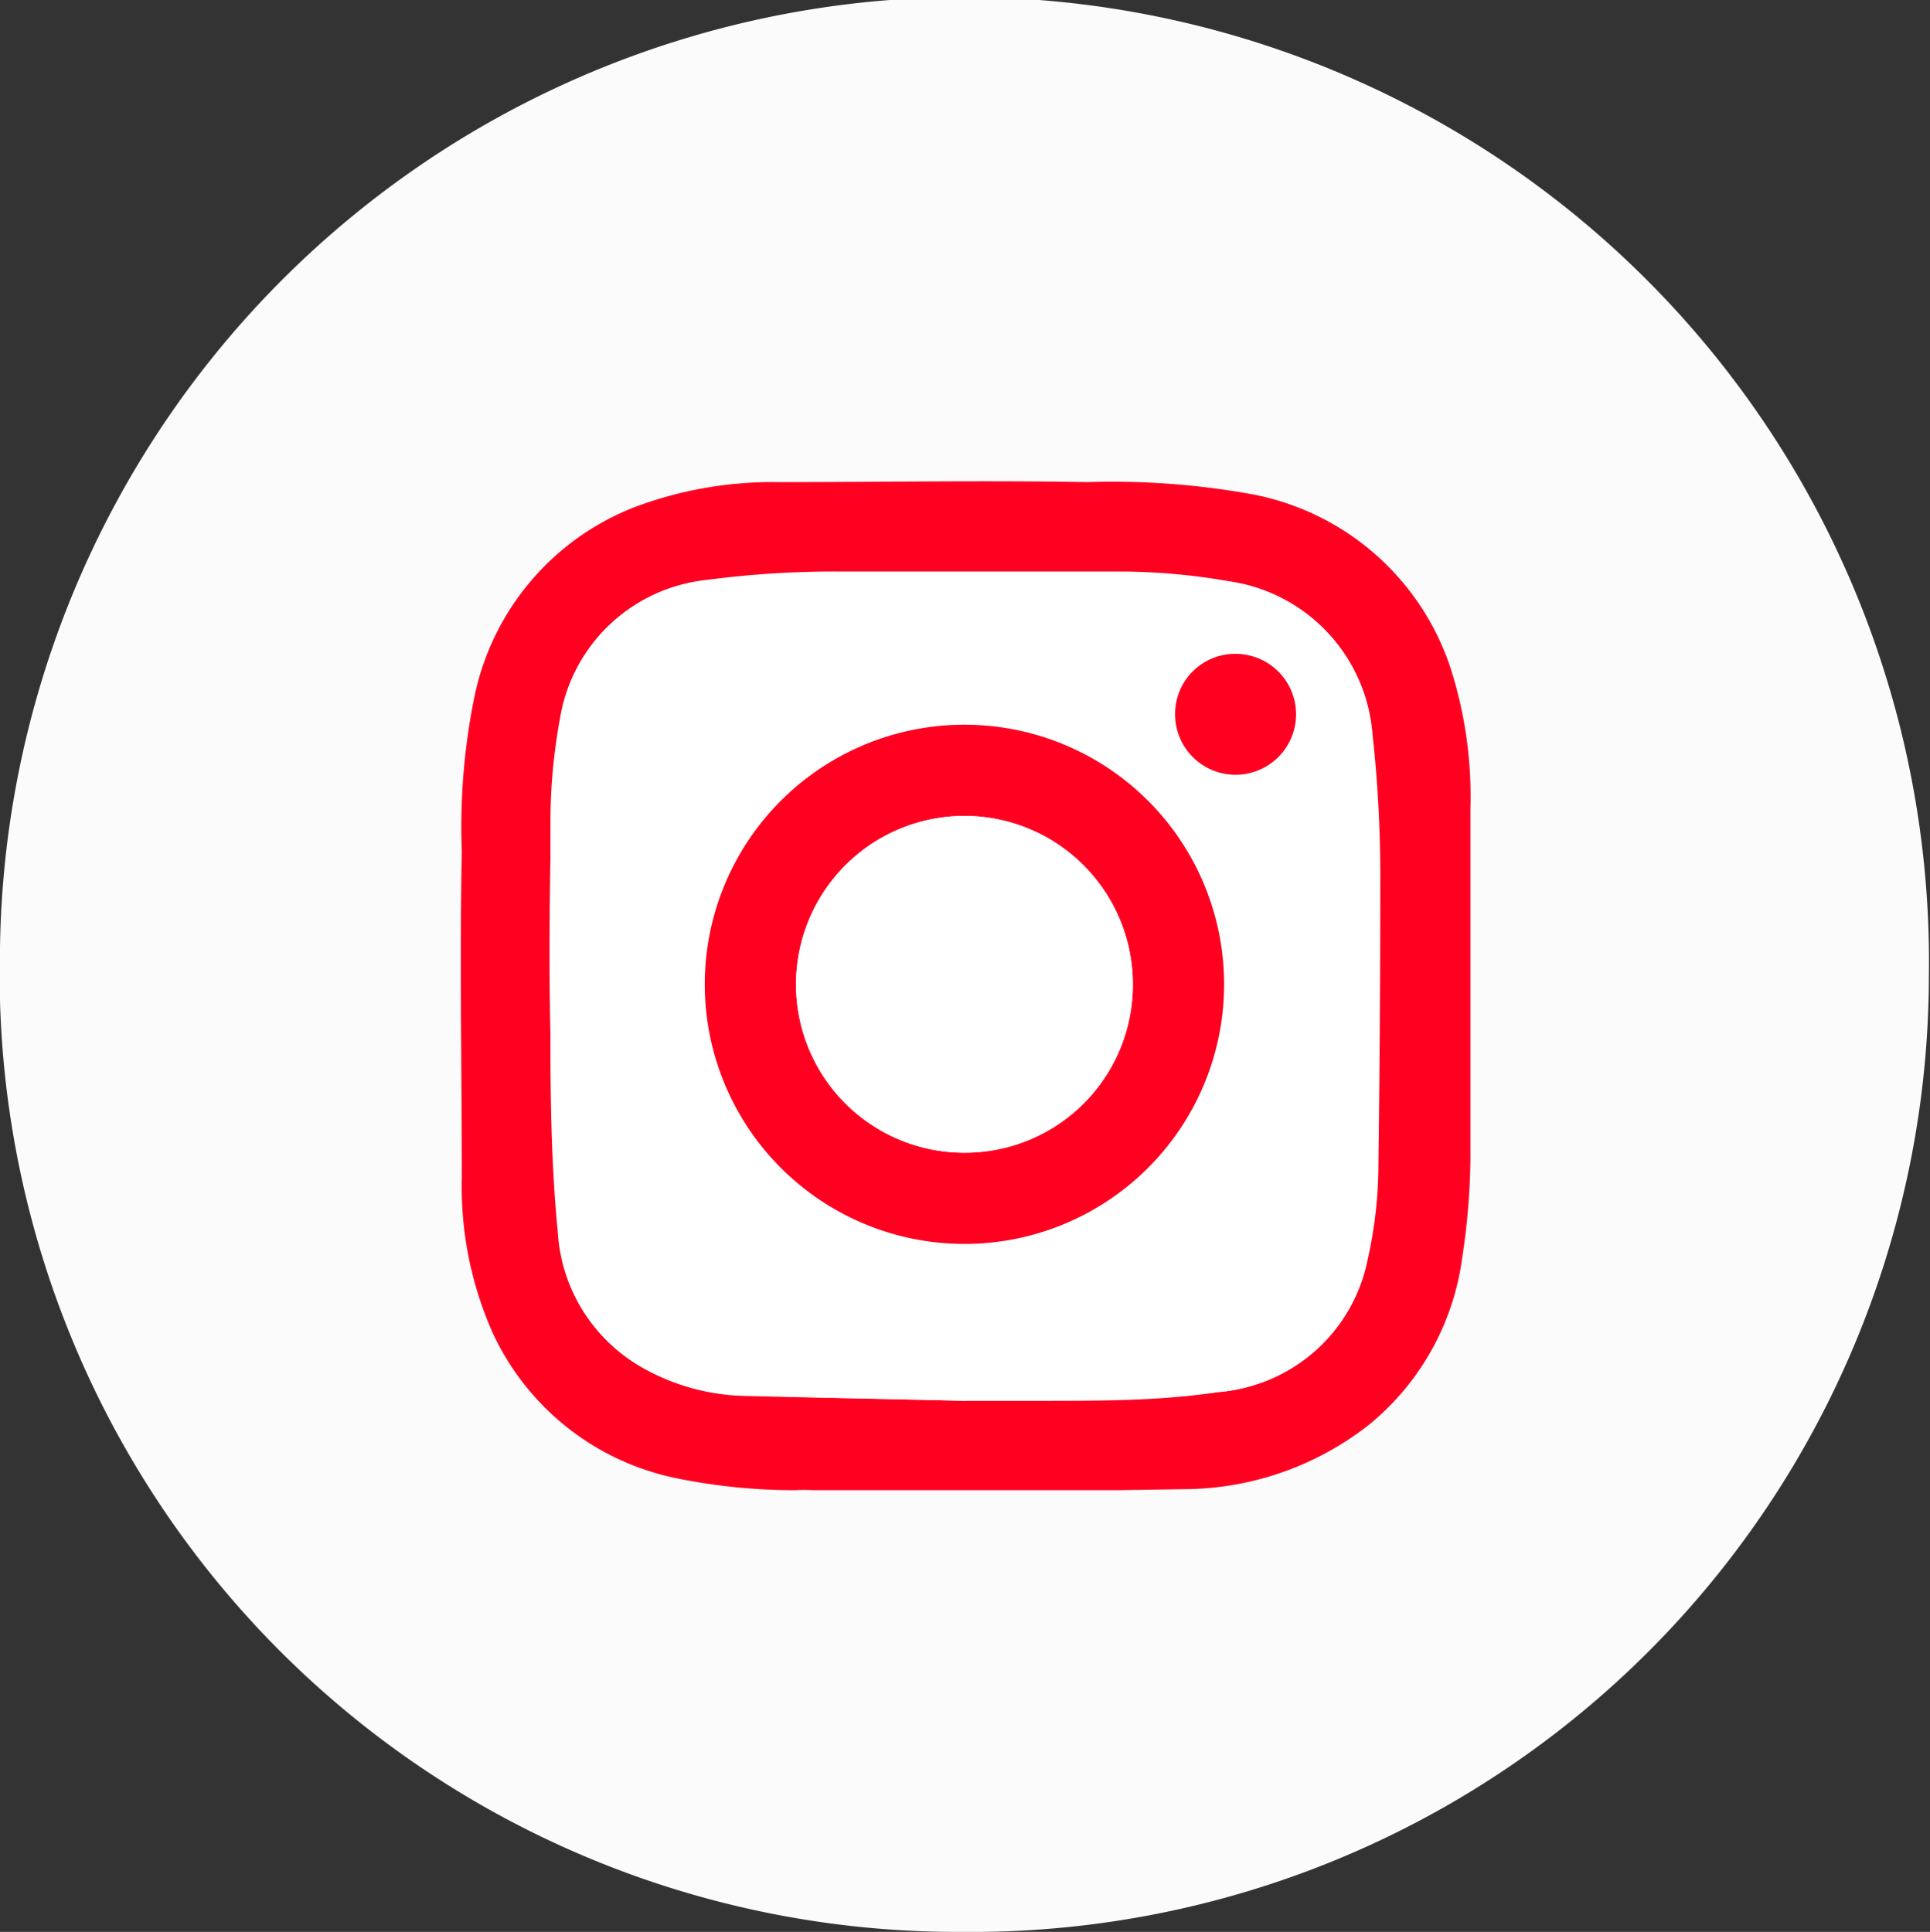
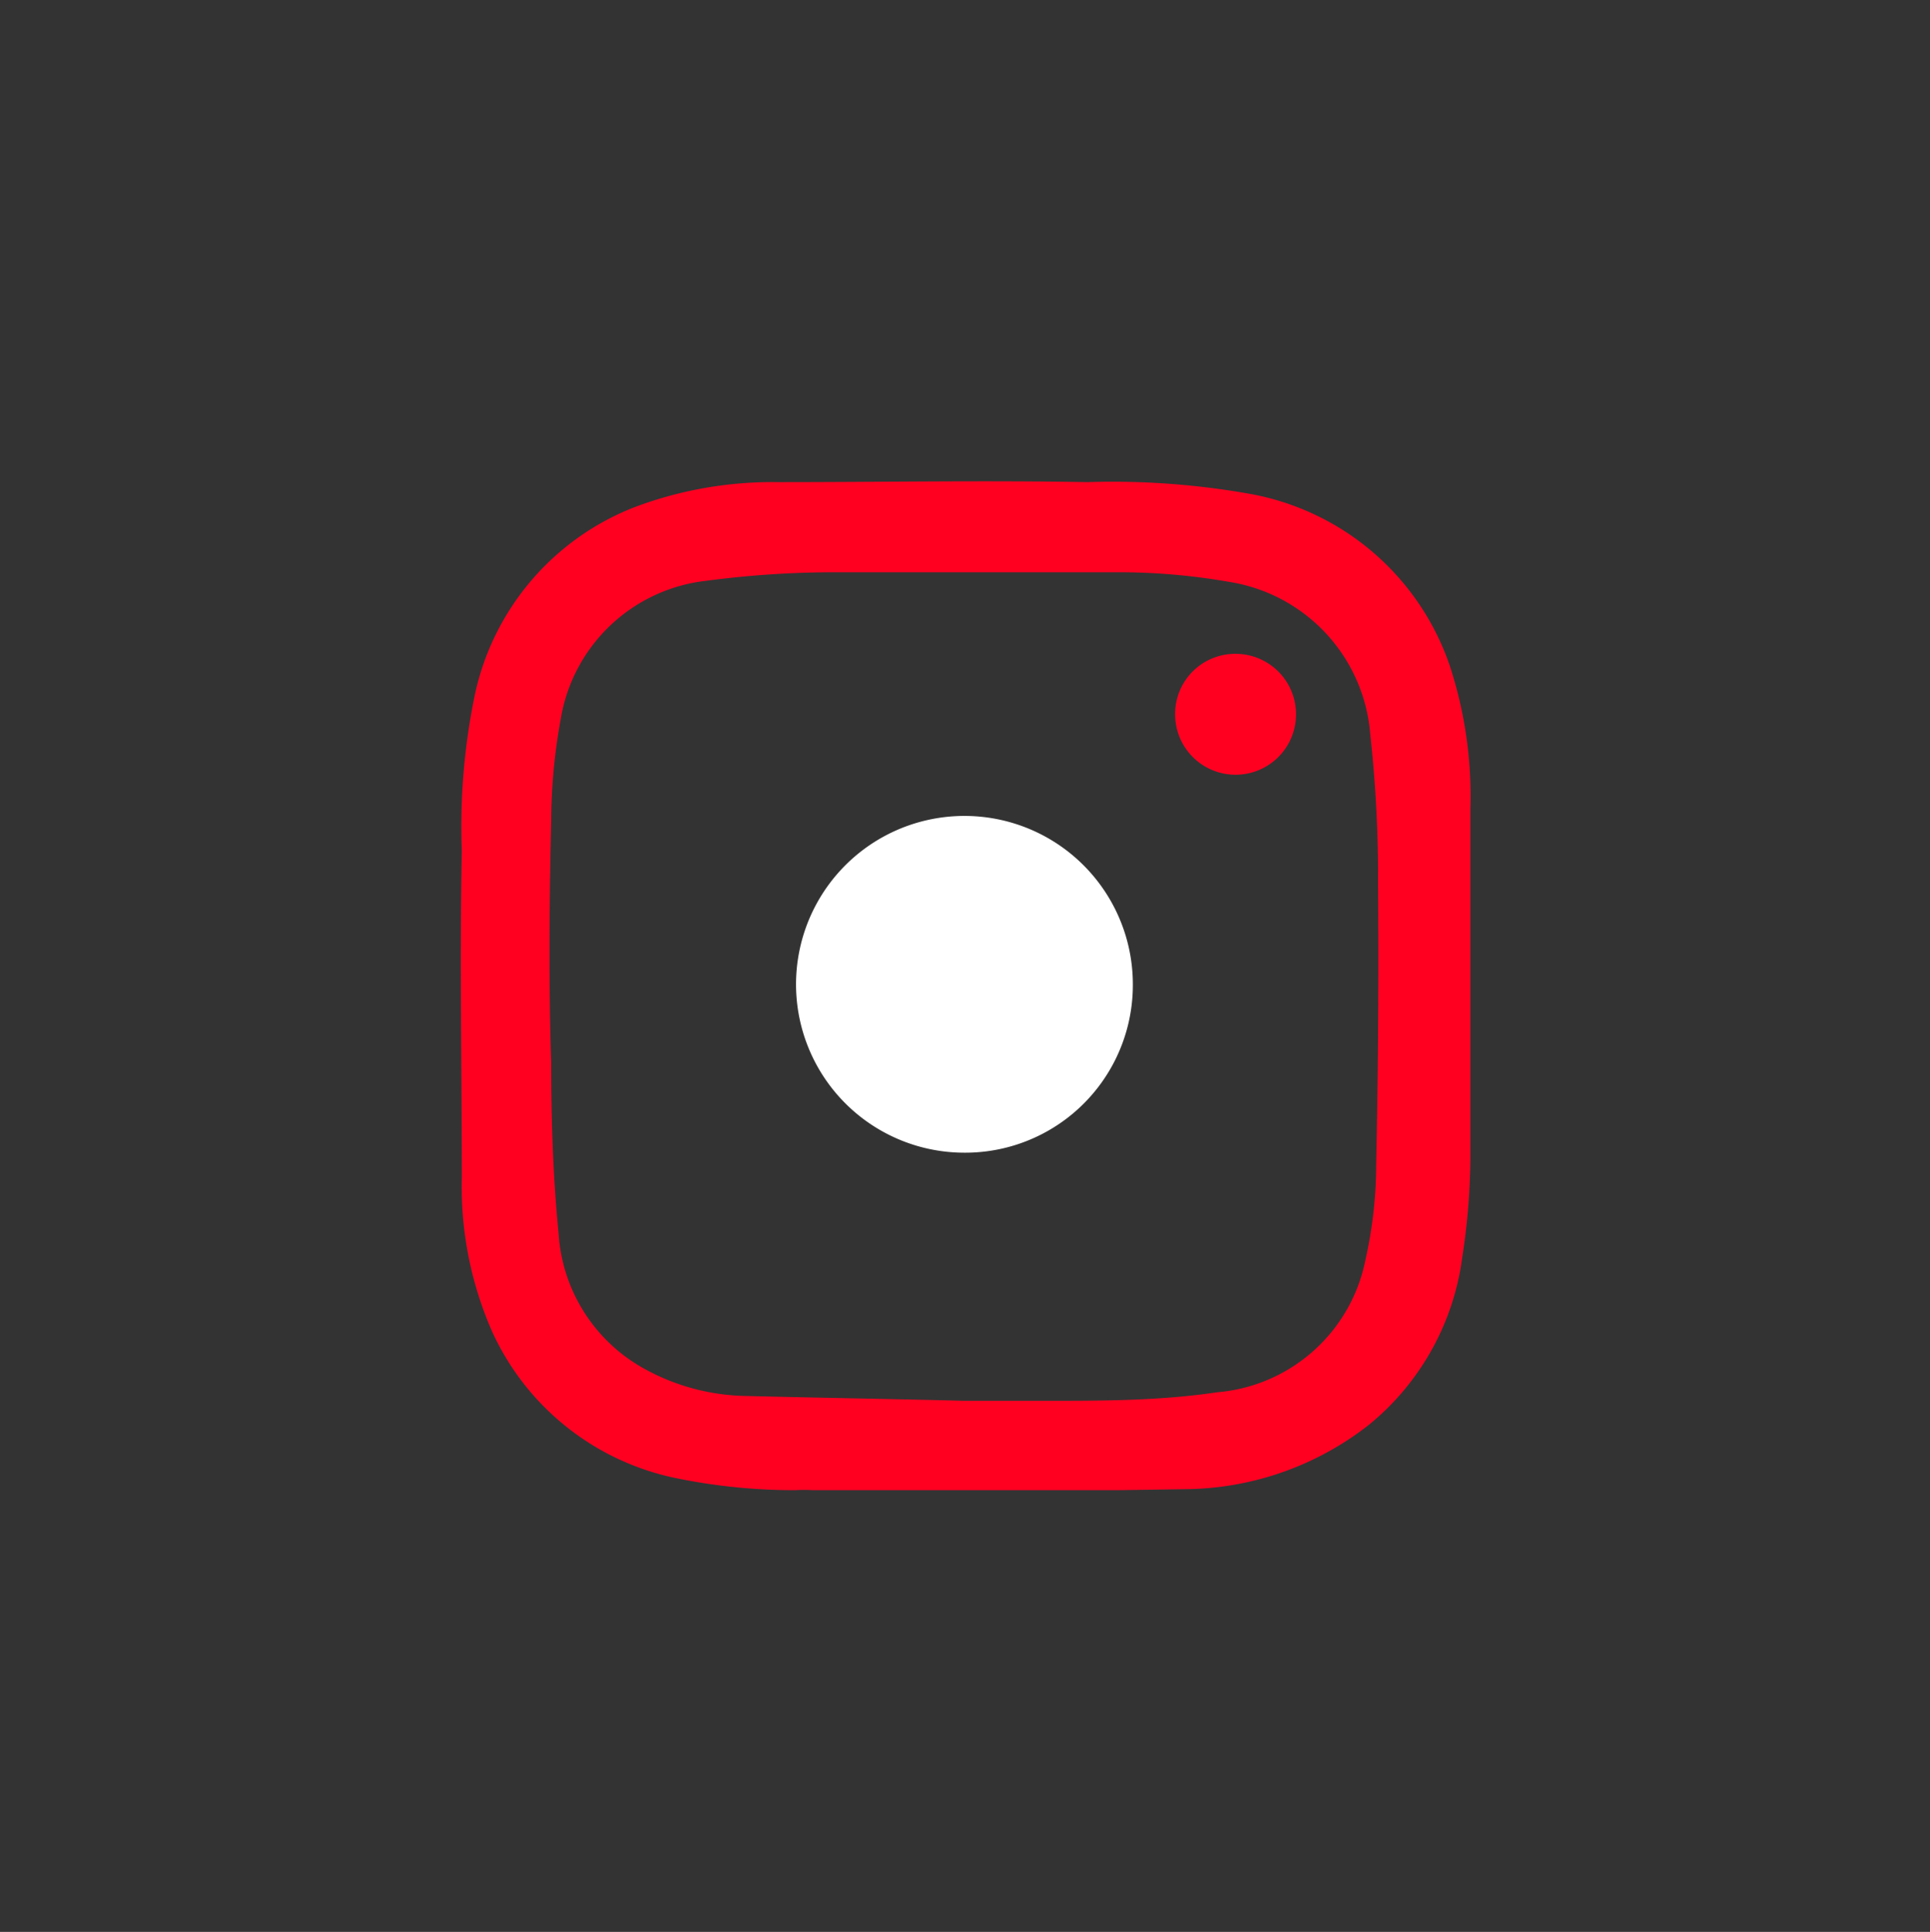
<svg xmlns="http://www.w3.org/2000/svg" viewBox="0 0 52.03 52.09">
  <rect x="0" y="0" width="52.03" height="52.09" fill="#333333" stroke="none" />
  <defs>
    <style>.cls-1{fill:#fbfbfb;}.cls-2{fill:#FF0021;}.cls-3{fill:#fff;}</style>
  </defs>
  <g id="Capa_2" data-name="Capa 2">
    <g id="Capa_1-2" data-name="Capa 1">
-       <path class="cls-1" d="M52,26.31A25.81,25.81,0,0,1,25.94,52.09,25.83,25.83,0,0,1,0,25.54a26,26,0,0,1,52,.77Z" />
      <path class="cls-2" d="M30.13,40.18h-8.2a4.38,4.38,0,0,0-.5,0,15.88,15.88,0,0,1-3.23-.33,7,7,0,0,1-4.93-3.94,9.71,9.71,0,0,1-.82-4.15c0-2.93-.06-5.87,0-8.81a17.49,17.49,0,0,1,.35-4.21,7,7,0,0,1,4.32-5.07A10.55,10.55,0,0,1,21,13c2.77,0,5.54-.05,8.31,0a21.14,21.14,0,0,1,4.35.31,7,7,0,0,1,5.43,4.66,11.32,11.32,0,0,1,.55,3.83c0,3.14,0,6.28,0,9.43a18.37,18.37,0,0,1-.22,2.67,7,7,0,0,1-2.52,4.52,8.13,8.13,0,0,1-4.8,1.73ZM26,37.77v0c.72,0,1.44,0,2.16,0,1.55,0,3.11,0,4.65-.23a4.45,4.45,0,0,0,4-3.57,11.73,11.73,0,0,0,.29-2.58q.08-3.8.05-7.59a34.9,34.9,0,0,0-.21-4,4.52,4.52,0,0,0-3.8-4.11,17.23,17.23,0,0,0-2.88-.26c-2.55,0-5.11,0-7.67,0a26.34,26.34,0,0,0-3.55.23,4.48,4.48,0,0,0-3.92,3.71,15.47,15.47,0,0,0-.26,2.72c-.05,2.2-.07,4.4,0,6.61,0,1.52.05,3.05.2,4.57a4.48,4.48,0,0,0,2.3,3.63,5.86,5.86,0,0,0,2.78.74C22.11,37.69,24.07,37.72,26,37.77Z" />
-       <path class="cls-3" d="M26,37.77c-2-.05-3.92-.08-5.88-.15a5.86,5.86,0,0,1-2.78-.74,4.48,4.48,0,0,1-2.3-3.63c-.15-1.52-.19-3.05-.2-4.57,0-2.21,0-4.41,0-6.61a15.47,15.47,0,0,1,.26-2.72,4.48,4.48,0,0,1,3.92-3.71,26.34,26.34,0,0,1,3.55-.23c2.56,0,5.12,0,7.67,0a17.23,17.23,0,0,1,2.88.26A4.52,4.52,0,0,1,37,19.79a34.9,34.9,0,0,1,.21,4q0,3.8-.05,7.59a11.73,11.73,0,0,1-.29,2.58,4.45,4.45,0,0,1-4,3.57c-1.54.2-3.1.18-4.65.23-.72,0-1.44,0-2.16,0ZM19,26.54a7,7,0,1,0,7-7A7,7,0,0,0,19,26.54Zm14.33-8.91a1.63,1.63,0,1,0,1.59,1.68A1.62,1.62,0,0,0,33.35,17.63Z" />
-       <path class="cls-2" d="M19,26.54a7,7,0,1,1,7,7A7,7,0,0,1,19,26.54Zm7,4.54a4.54,4.54,0,1,0-4.54-4.53A4.53,4.53,0,0,0,26,31.08Z" />
-       <path class="cls-2" d="M33.35,17.63a1.63,1.63,0,1,1-1.67,1.58A1.62,1.62,0,0,1,33.35,17.63Z" />
+       <path class="cls-2" d="M33.35,17.63a1.63,1.63,0,1,1-1.67,1.58A1.62,1.62,0,0,1,33.35,17.63" />
      <path class="cls-3" d="M26,31.08a4.54,4.54,0,1,1,4.54-4.53A4.52,4.52,0,0,1,26,31.08Z" />
    </g>
  </g>
</svg>